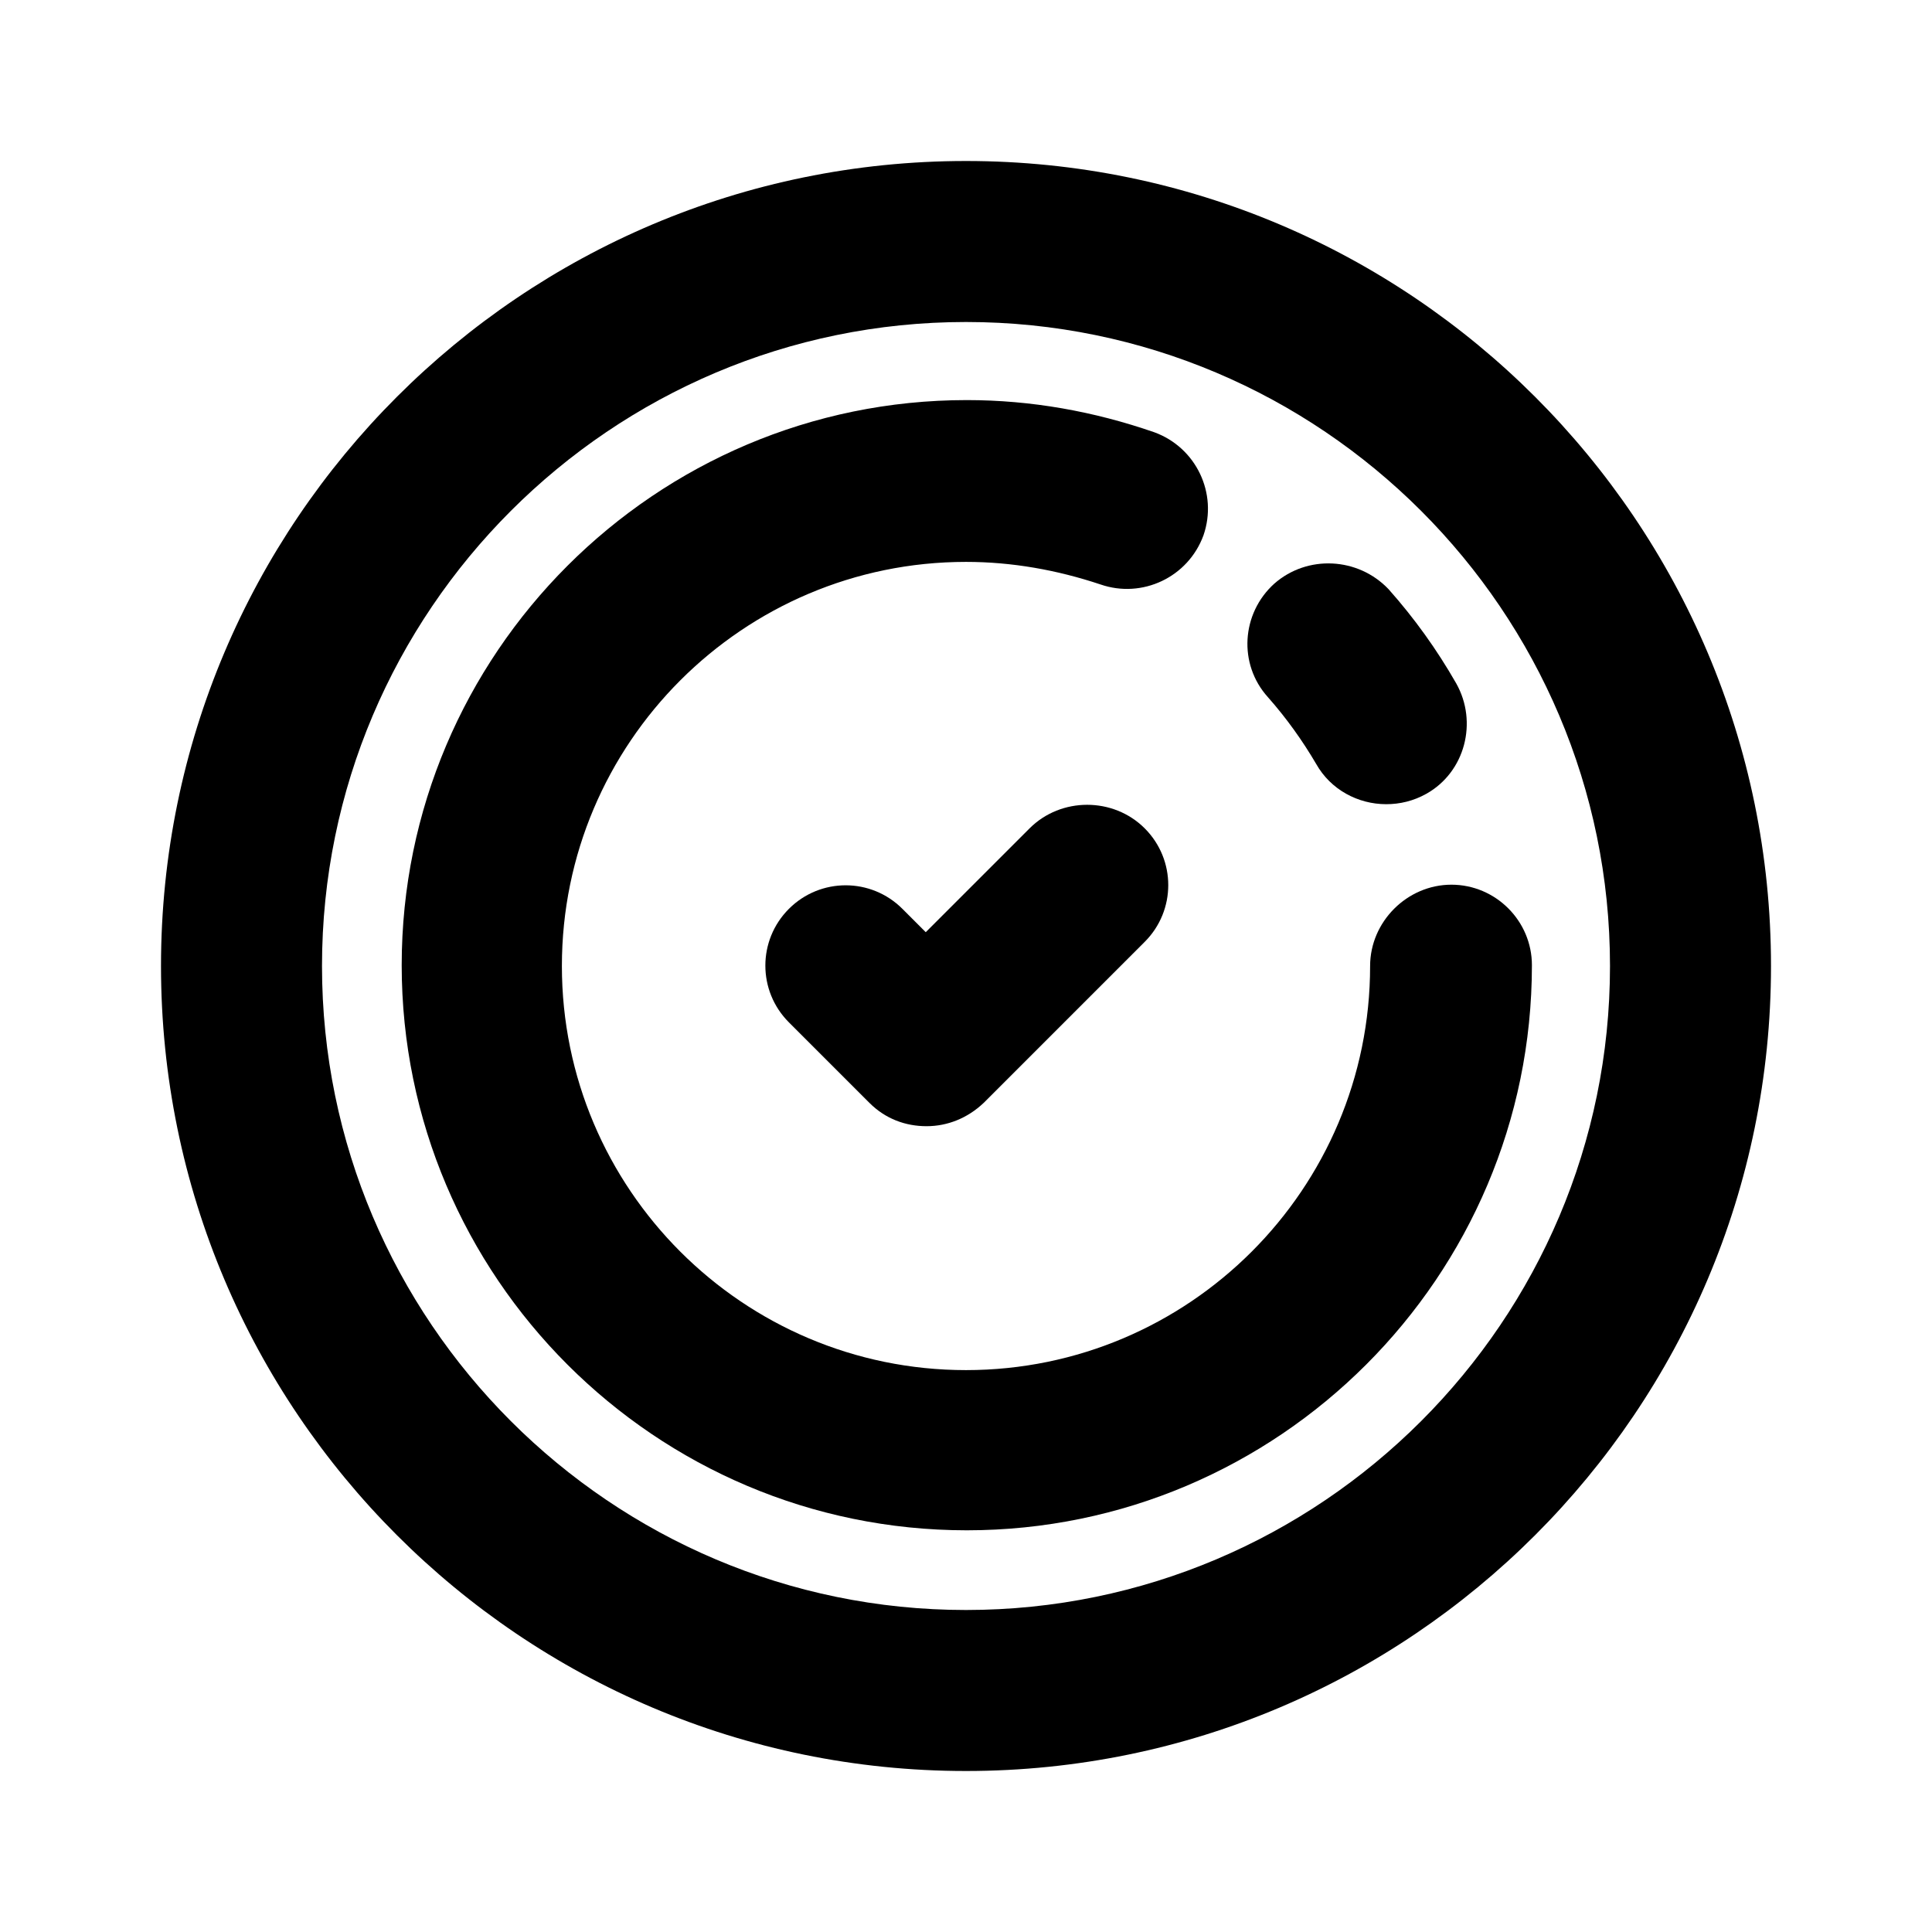
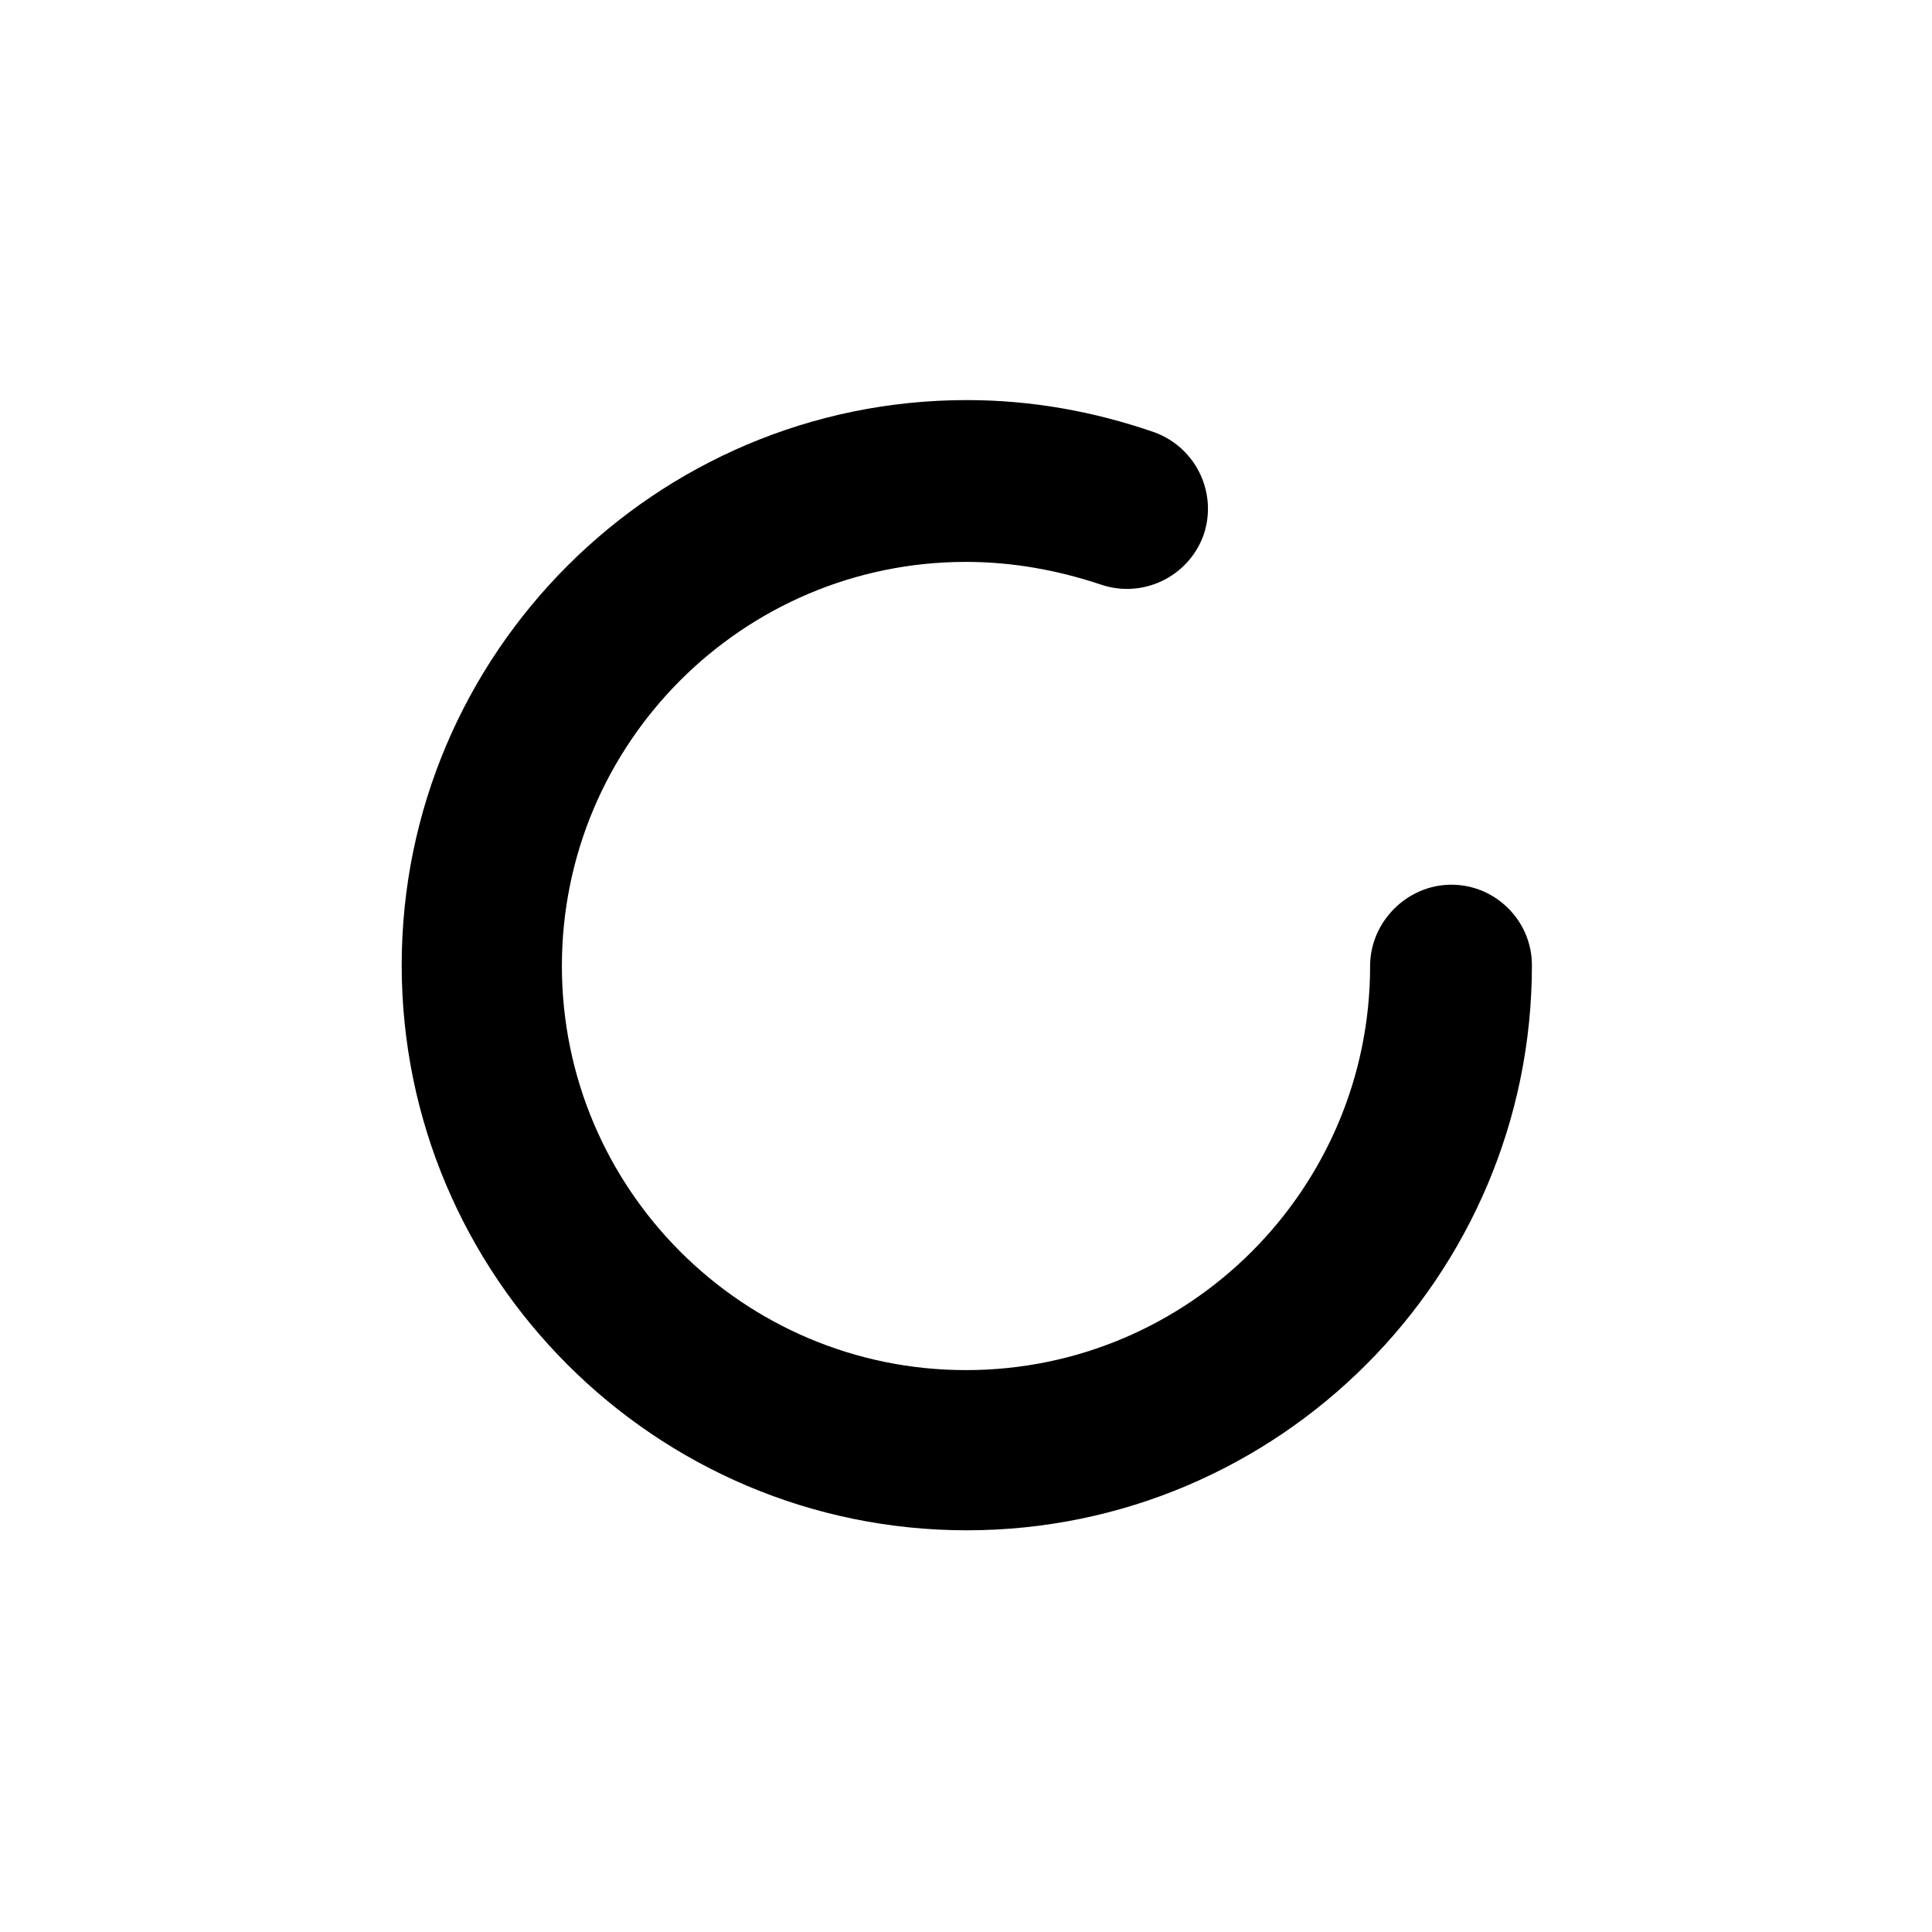
<svg xmlns="http://www.w3.org/2000/svg" fill="#000000" width="800px" height="800px" viewBox="0 0 24 24" id="Layer_1" version="1.1" xml:space="preserve">
-   <path d="M12.79,10.29l-1.29,1.29l-0.29-0.29c-0.39-0.39-1.02-0.39-1.41,0s-0.39,1.02,0,1.41l1,1c0.2,0.2,0.45,0.29,0.71,0.29  s0.51-0.1,0.71-0.29l2-2c0.39-0.39,0.39-1.02,0-1.41S13.18,9.9,12.79,10.29z" />
-   <path d="M12,2C6.48,2,2,6.48,2,12c0,5.52,4.48,10,10,10s10-4.48,10-10C22,6.48,17.52,2,12,2z M12,20c-4.41,0-8-3.59-8-8s3.59-8,8-8  s8,3.59,8,8S16.41,20,12,20z" />
-   <path d="M15.83,7.25c-0.41,0.37-0.45,1-0.08,1.41c0.23,0.26,0.43,0.54,0.6,0.83c0.18,0.32,0.52,0.5,0.87,0.5  c0.17,0,0.34-0.04,0.5-0.13c0.48-0.27,0.64-0.89,0.37-1.37c-0.24-0.42-0.52-0.81-0.84-1.17C16.87,6.92,16.24,6.89,15.83,7.25z" />
  <path d="M17.02,12c0,2.77-2.25,5.02-5.02,5.02S6.98,14.77,6.98,12S9.23,6.98,12,6.98c0.57,0,1.13,0.1,1.67,0.28  c0.52,0.18,1.09-0.09,1.28-0.61c0.18-0.52-0.09-1.09-0.61-1.28c-0.75-0.26-1.53-0.4-2.33-0.4c-3.87,0-7.02,3.15-7.02,7.02  s3.15,7.02,7.02,7.02s7.02-3.15,7.02-7.02c0-0.55-0.45-1-1-1S17.02,11.45,17.02,12z" />
</svg>